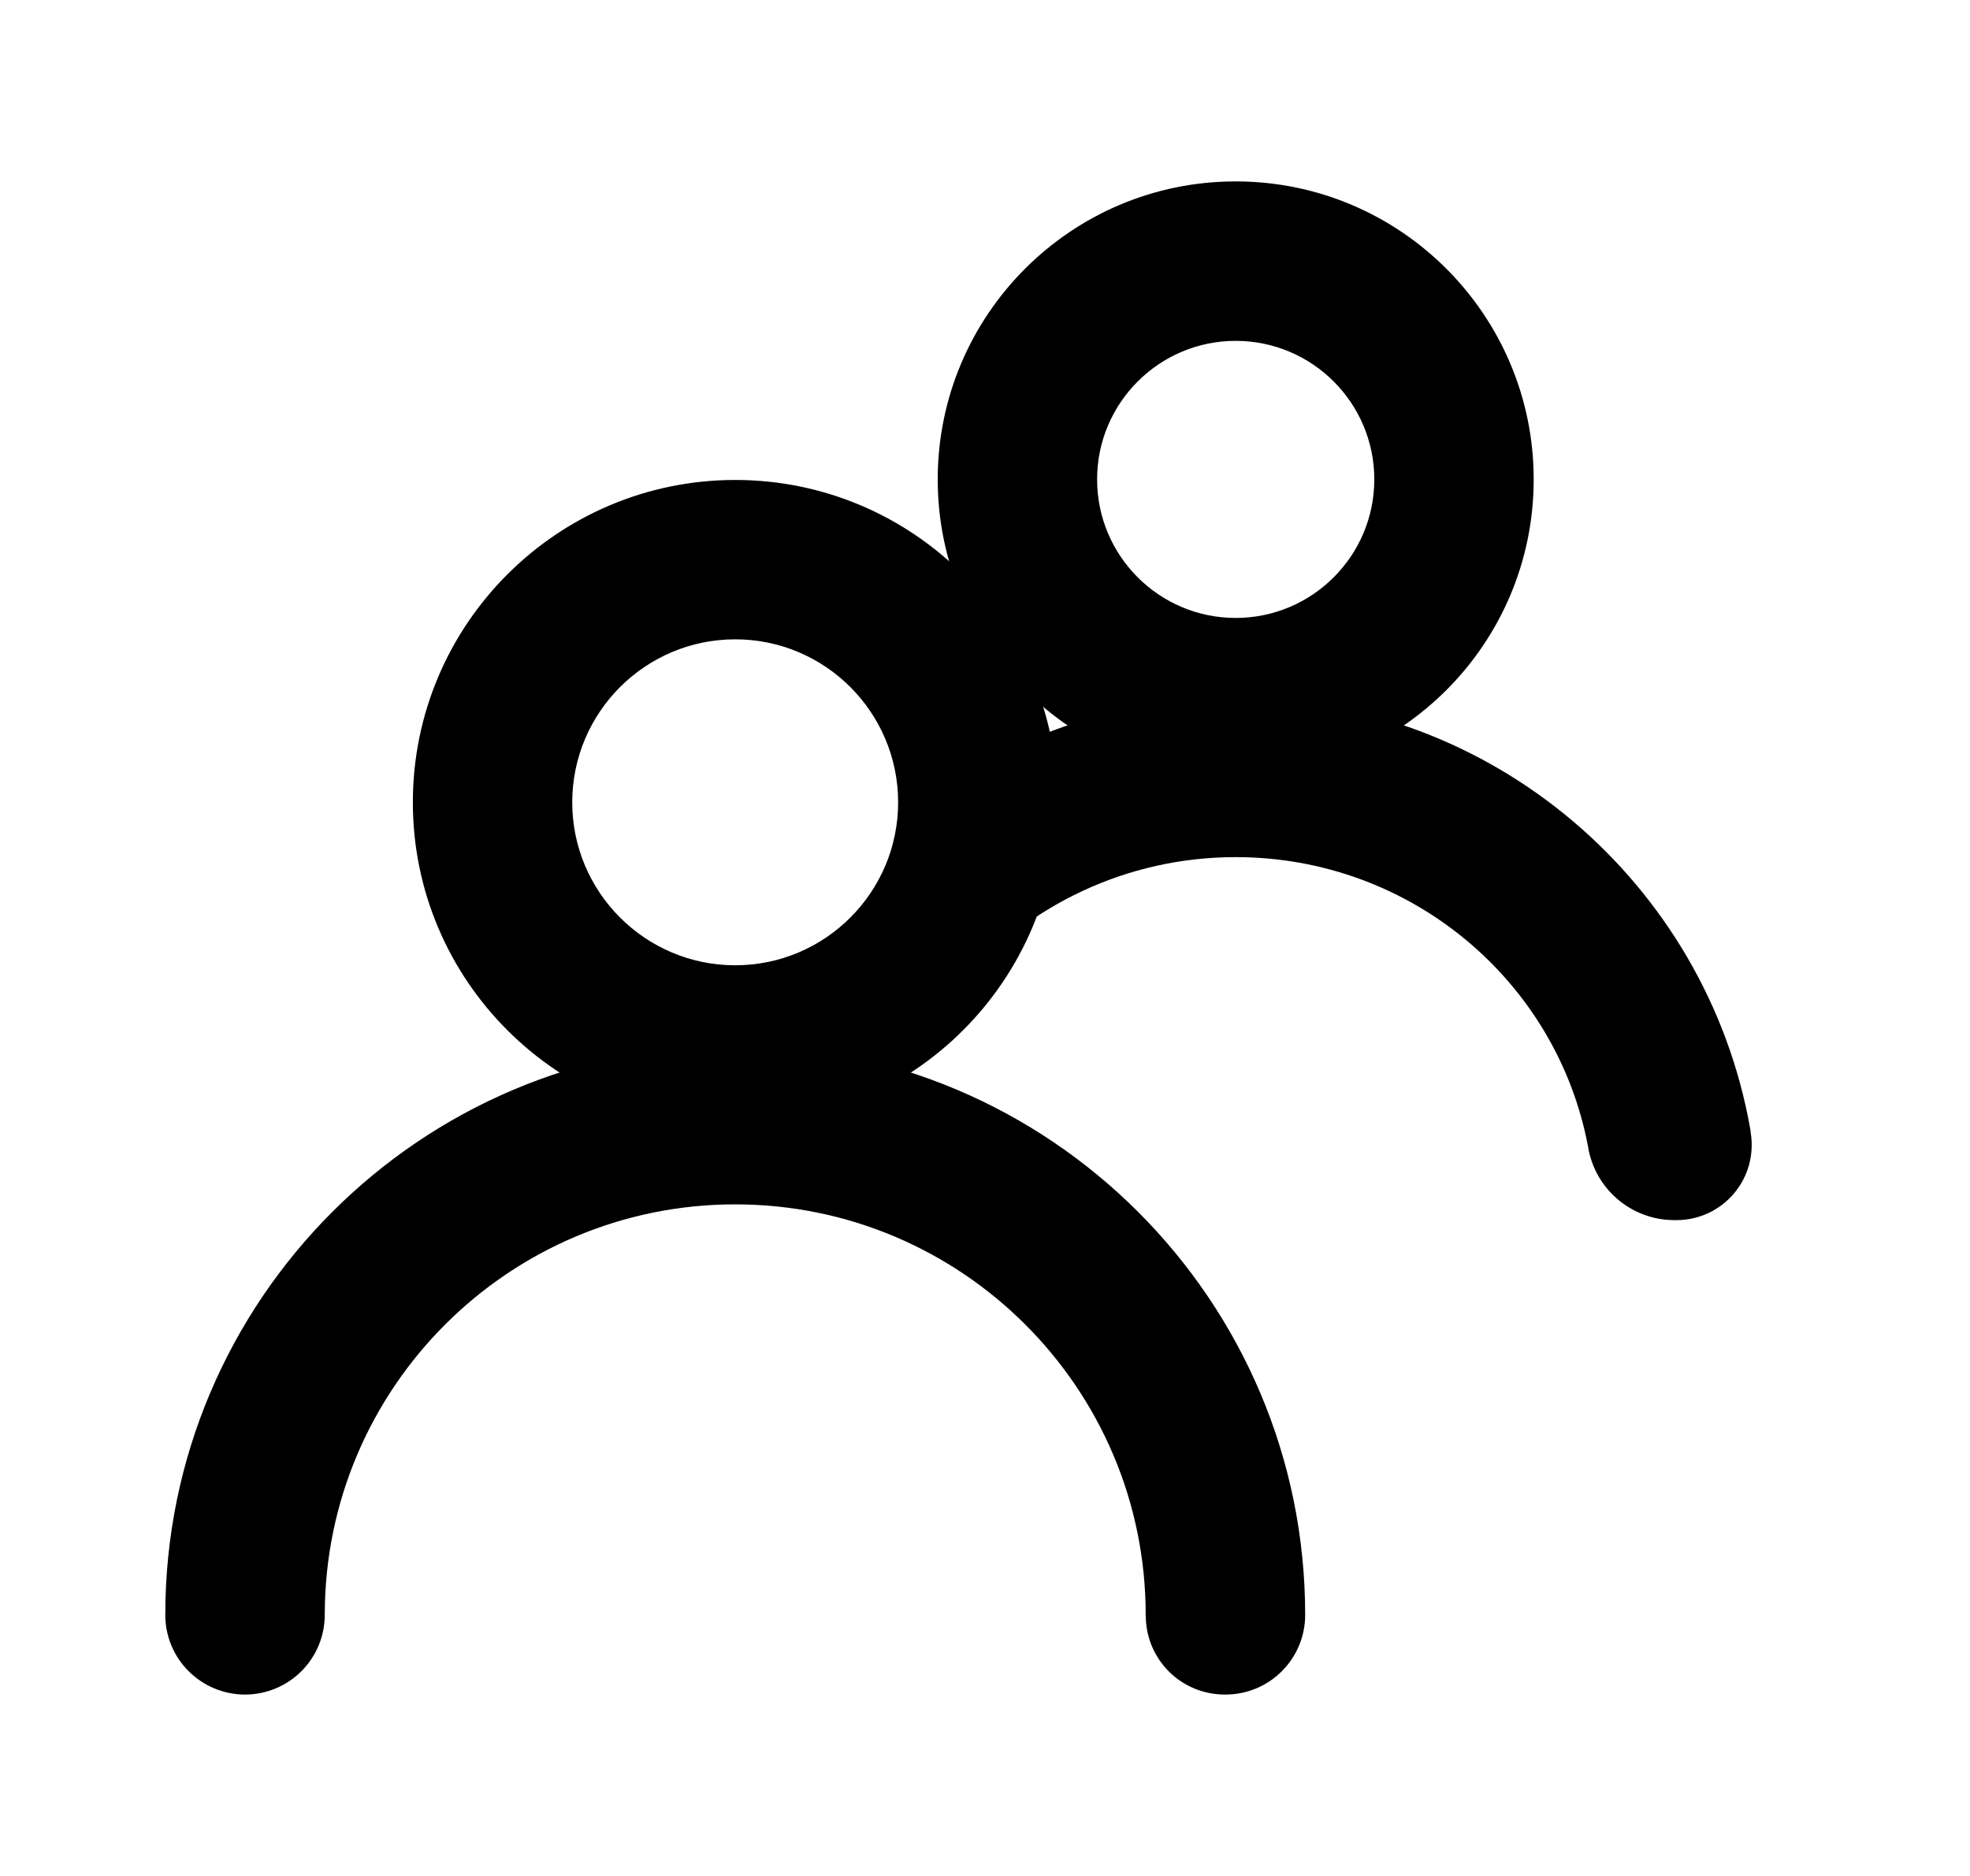
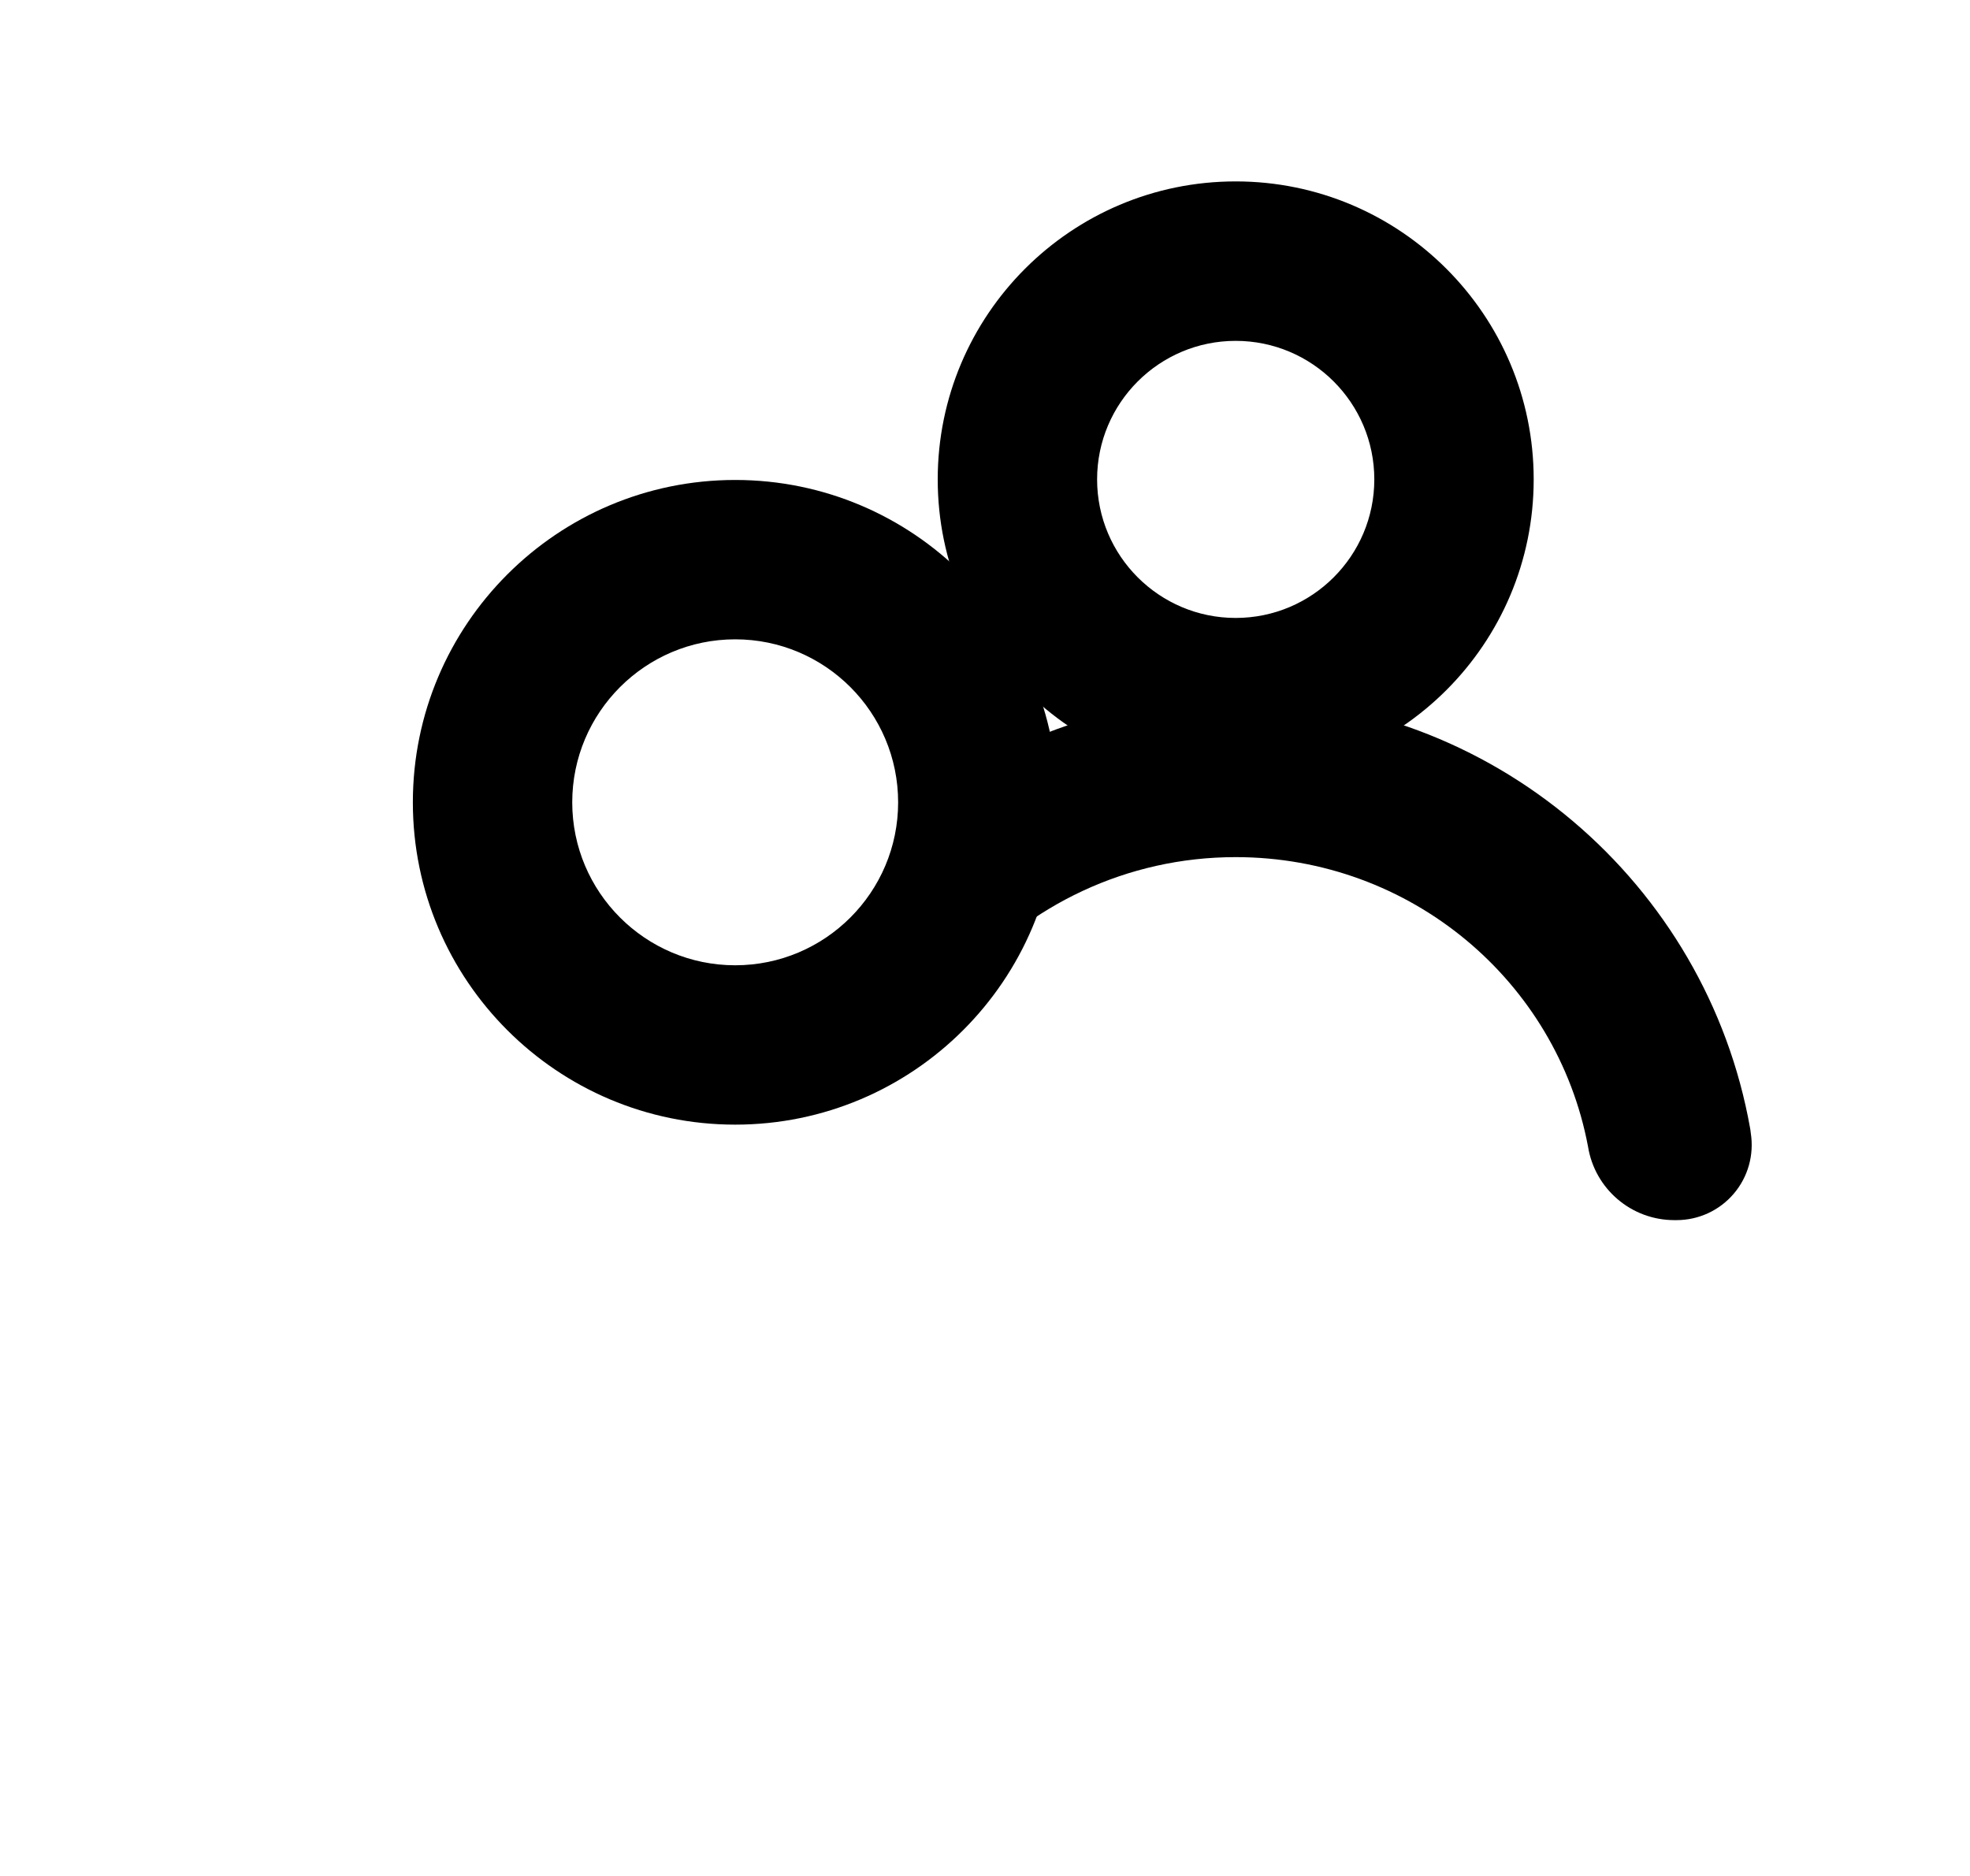
<svg xmlns="http://www.w3.org/2000/svg" width="21" height="20" viewBox="0 0 21 20" xml:space="preserve" style="fill-rule:evenodd;clip-rule:evenodd;stroke-linejoin:round;stroke-miterlimit:2;">
  <path d="M7.837,5.117c1.897,0 3.437,1.54 3.437,3.437c0,1.896 -1.54,3.436 -3.437,3.436c-1.896,0 -3.436,-1.54 -3.436,-3.436c0,-1.897 1.54,-3.437 3.436,-3.437Zm0,1.699c0.959,0 1.737,0.779 1.737,1.738c0,0.958 -0.778,1.737 -1.737,1.737c-0.958,0 -1.737,-0.779 -1.737,-1.737c0,-0.959 0.779,-1.738 1.737,-1.738Z" />
  <path d="M13.172,1.934c1.754,0 3.177,1.424 3.177,3.177c0,1.754 -1.423,3.177 -3.177,3.177c-1.753,0 -3.176,-1.423 -3.176,-3.177c0,-1.753 1.423,-3.177 3.176,-3.177Zm0,1.7c0.816,0 1.478,0.662 1.478,1.477c0,0.815 -0.662,1.477 -1.478,1.477c-0.815,0 -1.477,-0.662 -1.477,-1.477c0,-0.815 0.662,-1.477 1.477,-1.477Z" />
  <path d="M10.252,8.265c0.85,-0.524 1.85,-0.827 2.92,-0.827c2.74,0 5.02,1.982 5.484,4.59c0.002,0.008 0.004,0.026 0.007,0.051c0.037,0.232 -0.029,0.469 -0.181,0.647c-0.152,0.179 -0.375,0.282 -0.61,0.282c-0.008,0 -0.016,0 -0.024,0c-0.458,0 -0.848,-0.333 -0.92,-0.785c-0.332,-1.763 -1.89,-3.085 -3.756,-3.085c-1.164,0 -2.21,0.516 -2.92,1.331l0,-2.204Z" />
-   <path d="M2.611,18.066c-0.225,0 -0.441,-0.09 -0.6,-0.249c-0.16,-0.159 -0.249,-0.375 -0.249,-0.6c0,-0.001 0,-0.001 0,-0.001c0,-3.353 2.722,-6.076 6.075,-6.076c3.353,0 6.076,2.723 6.076,6.076c0,0 0,0 0,0.001c0,0.469 -0.381,0.849 -0.849,0.849c-0.004,0 -0.008,0 -0.011,0c-0.223,-0.001 -0.437,-0.089 -0.594,-0.247c-0.157,-0.158 -0.246,-0.372 -0.245,-0.595c-0.001,-0.003 -0.001,-0.005 -0.001,-0.008c0,-2.415 -1.961,-4.376 -4.376,-4.376c-2.415,0 -4.375,1.961 -4.375,4.376c0,0 0,0 0,0c0,0.226 -0.09,0.442 -0.249,0.601c-0.159,0.159 -0.375,0.249 -0.6,0.249c-0.001,0 -0.001,0 -0.002,0Z" />
</svg>